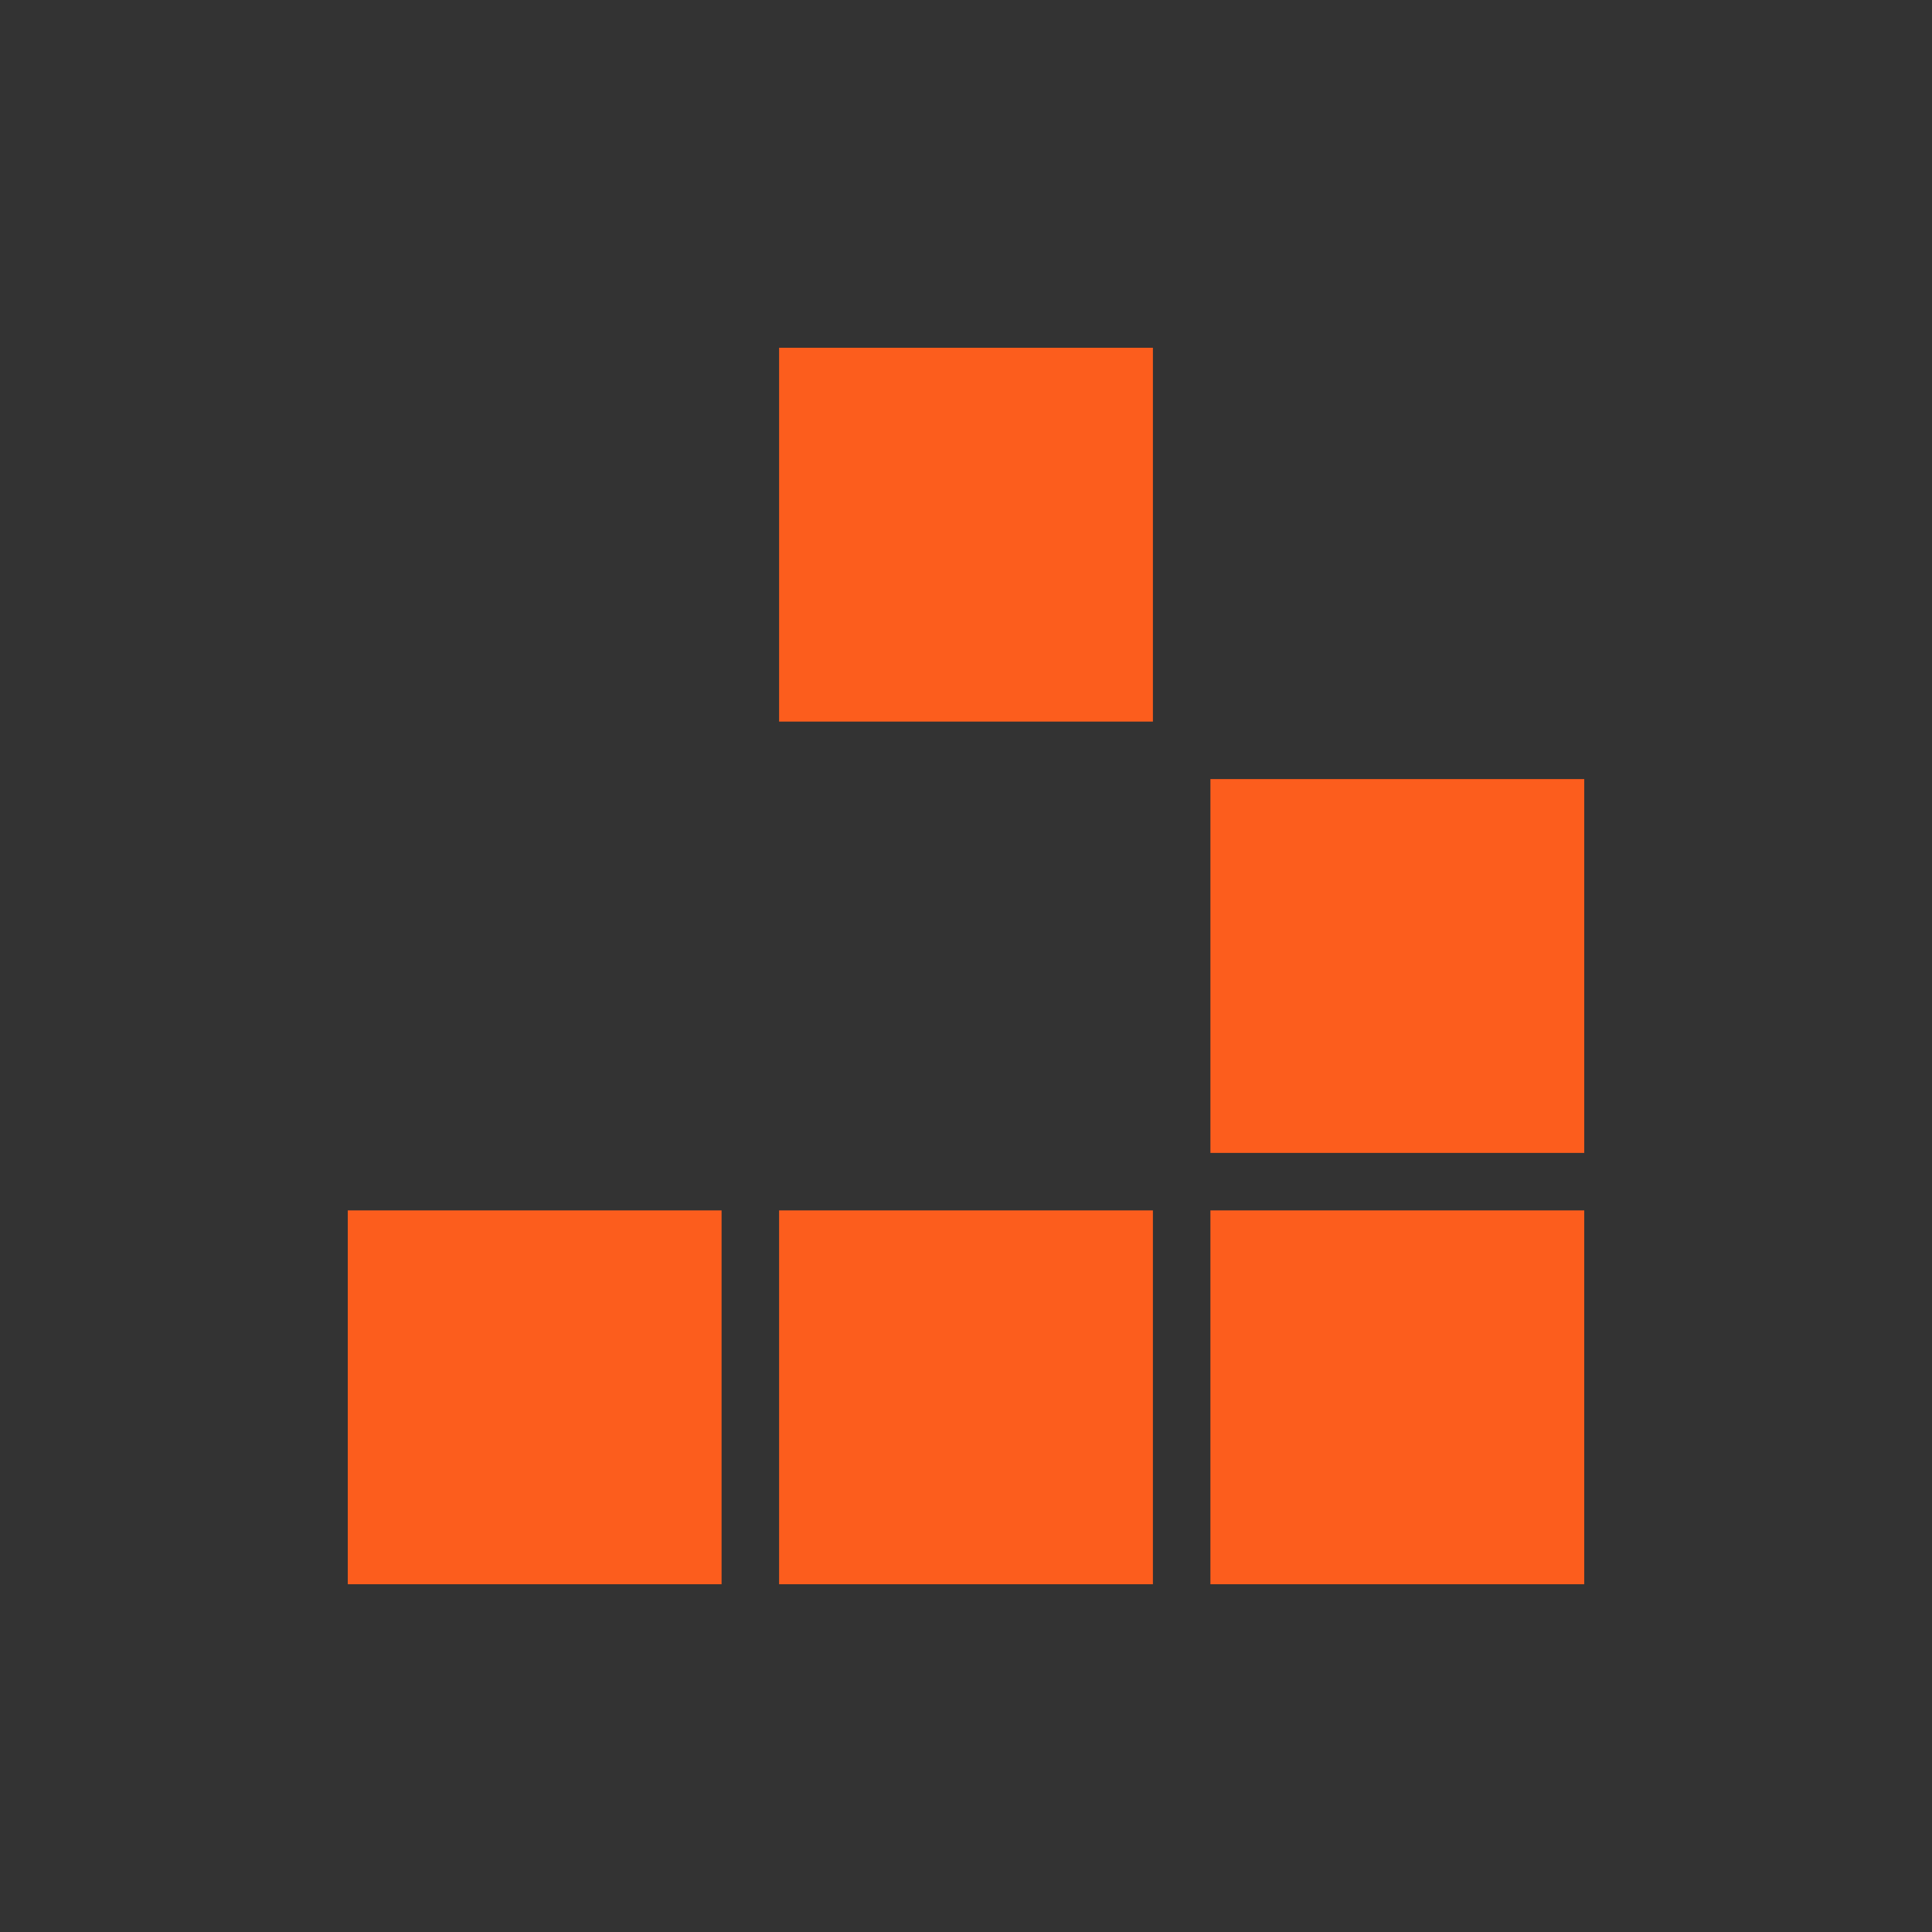
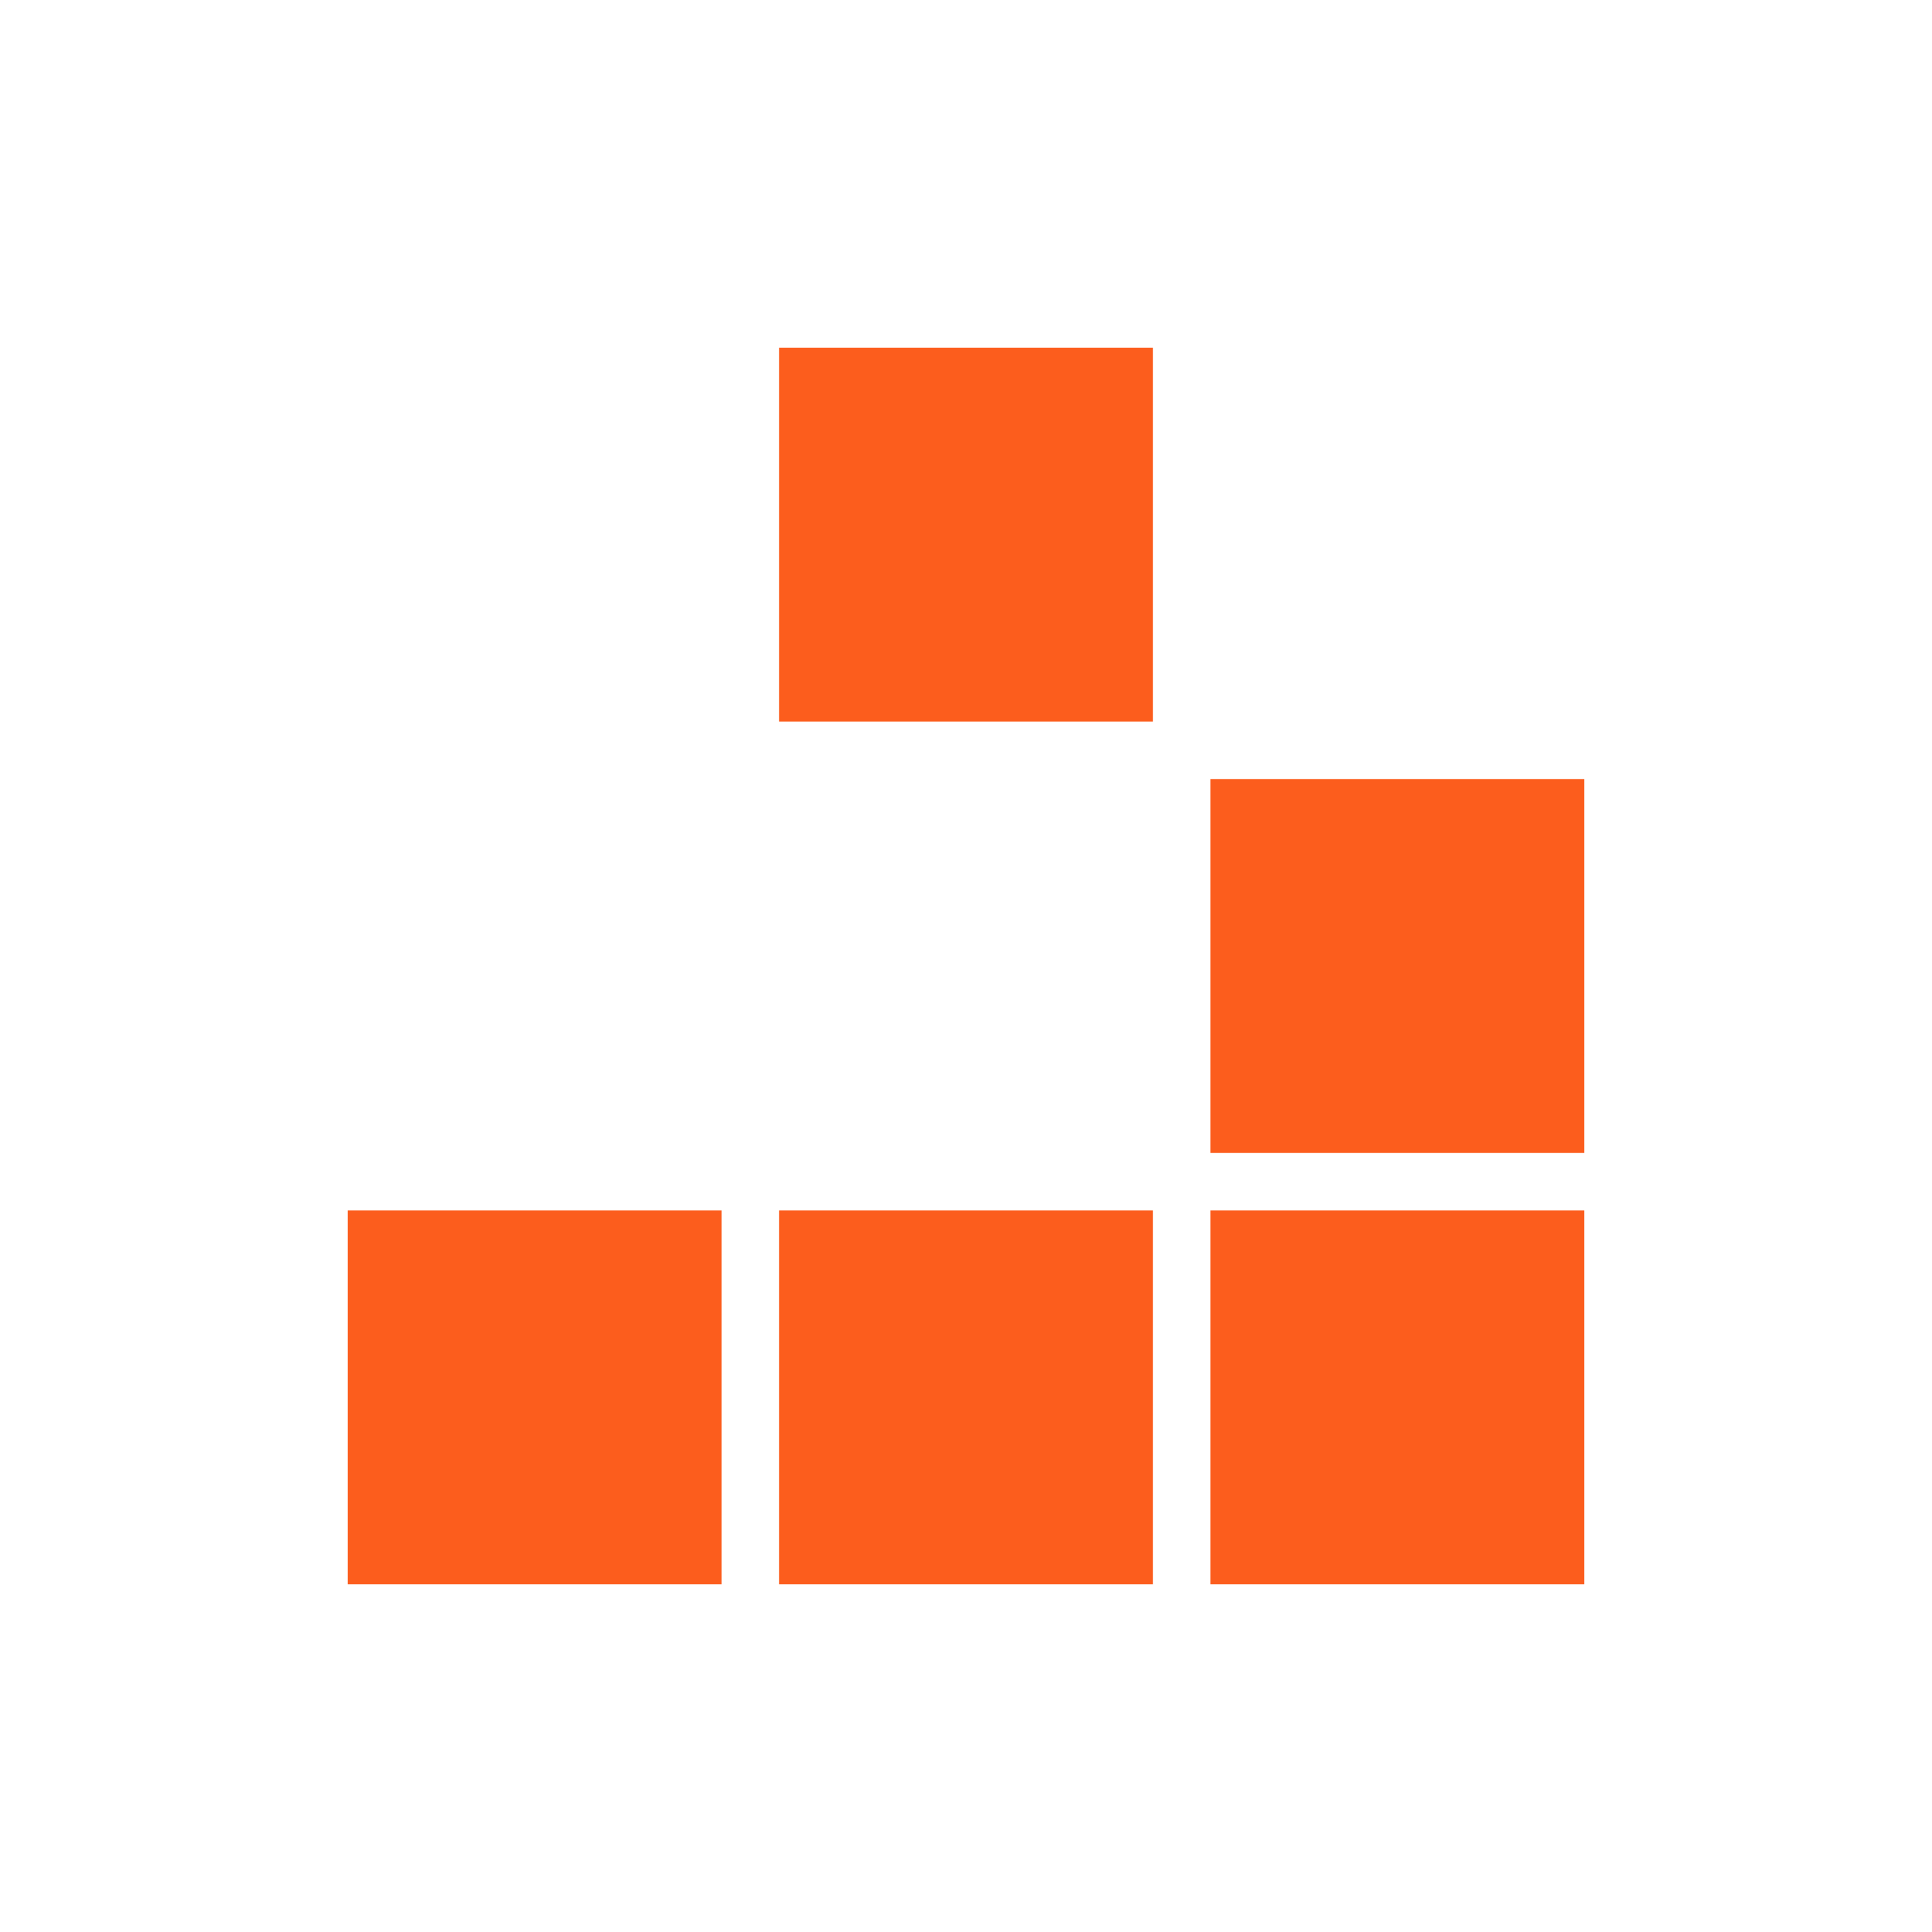
<svg xmlns="http://www.w3.org/2000/svg" xmlns:ns1="http://www.inkscape.org/namespaces/inkscape" xmlns:ns2="http://sodipodi.sourceforge.net/DTD/sodipodi-0.dtd" width="500" height="500" viewBox="0 0 468.75 468.75" id="svg2" version="1.1" ns1:version="0.92.2 (5c3e80d, 2017-08-06)" ns2:docname="bitlair-a.svg" ns1:export-filename="/home/polyfloyd/Documents/Bitlair/promo/bitlair-a.svg.png" ns1:export-xdpi="393.78998" ns1:export-ydpi="393.78998">
  <defs id="defs4" />
  <ns2:namedview id="base" pagecolor="#ffffff" bordercolor="#666666" borderopacity="1.0" ns1:pageopacity="0.0" ns1:pageshadow="2" ns1:zoom="1.4" ns1:cx="208.76991" ns1:cy="250.53123" ns1:document-units="px" ns1:current-layer="layer1" showgrid="false" fit-margin-top="0" fit-margin-left="0" fit-margin-right="0" fit-margin-bottom="0" ns1:window-width="1920" ns1:window-height="1032" ns1:window-x="0" ns1:window-y="48" ns1:window-maximized="0" ns1:pagecheckerboard="false" units="px" />
  <g ns1:label="Layer 1" ns1:groupmode="layer" id="layer1" transform="translate(14.173,-595.285)">
-     <rect style="opacity:1;fill:#333333;fill-opacity:1;stroke:none;stroke-width:3.543;stroke-linecap:butt;stroke-linejoin:miter;stroke-miterlimit:4;stroke-dasharray:none;stroke-dashoffset:0;stroke-opacity:1" id="rect816" width="468.75" height="468.75" x="-14.173" y="595.285" />
    <path style="fill:#fc5d1d;fill-opacity:1;stroke-width:1" d="m 174.853,679.66 v 45.349 45.349 h 45.349 45.349 v -45.349 -45.349 h -45.349 z m 104.651,104.651 v 45.349 45.349 h 45.349 45.349 v -45.349 -45.349 H 324.853 Z M 70.202,888.962 v 45.349 45.349 h 45.349 45.349 v -45.349 -45.349 h -45.349 z m 104.651,0 v 45.349 45.349 h 45.349 45.349 v -45.349 -45.349 h -45.349 z m 104.651,0 v 45.349 45.349 h 45.349 45.349 v -45.349 -45.349 h -45.349 z" id="path4165" ns1:connector-curvature="0" ns2:nodetypes="ccccccccccccccccccccccccccccccccccccccccccccc" />
  </g>
</svg>